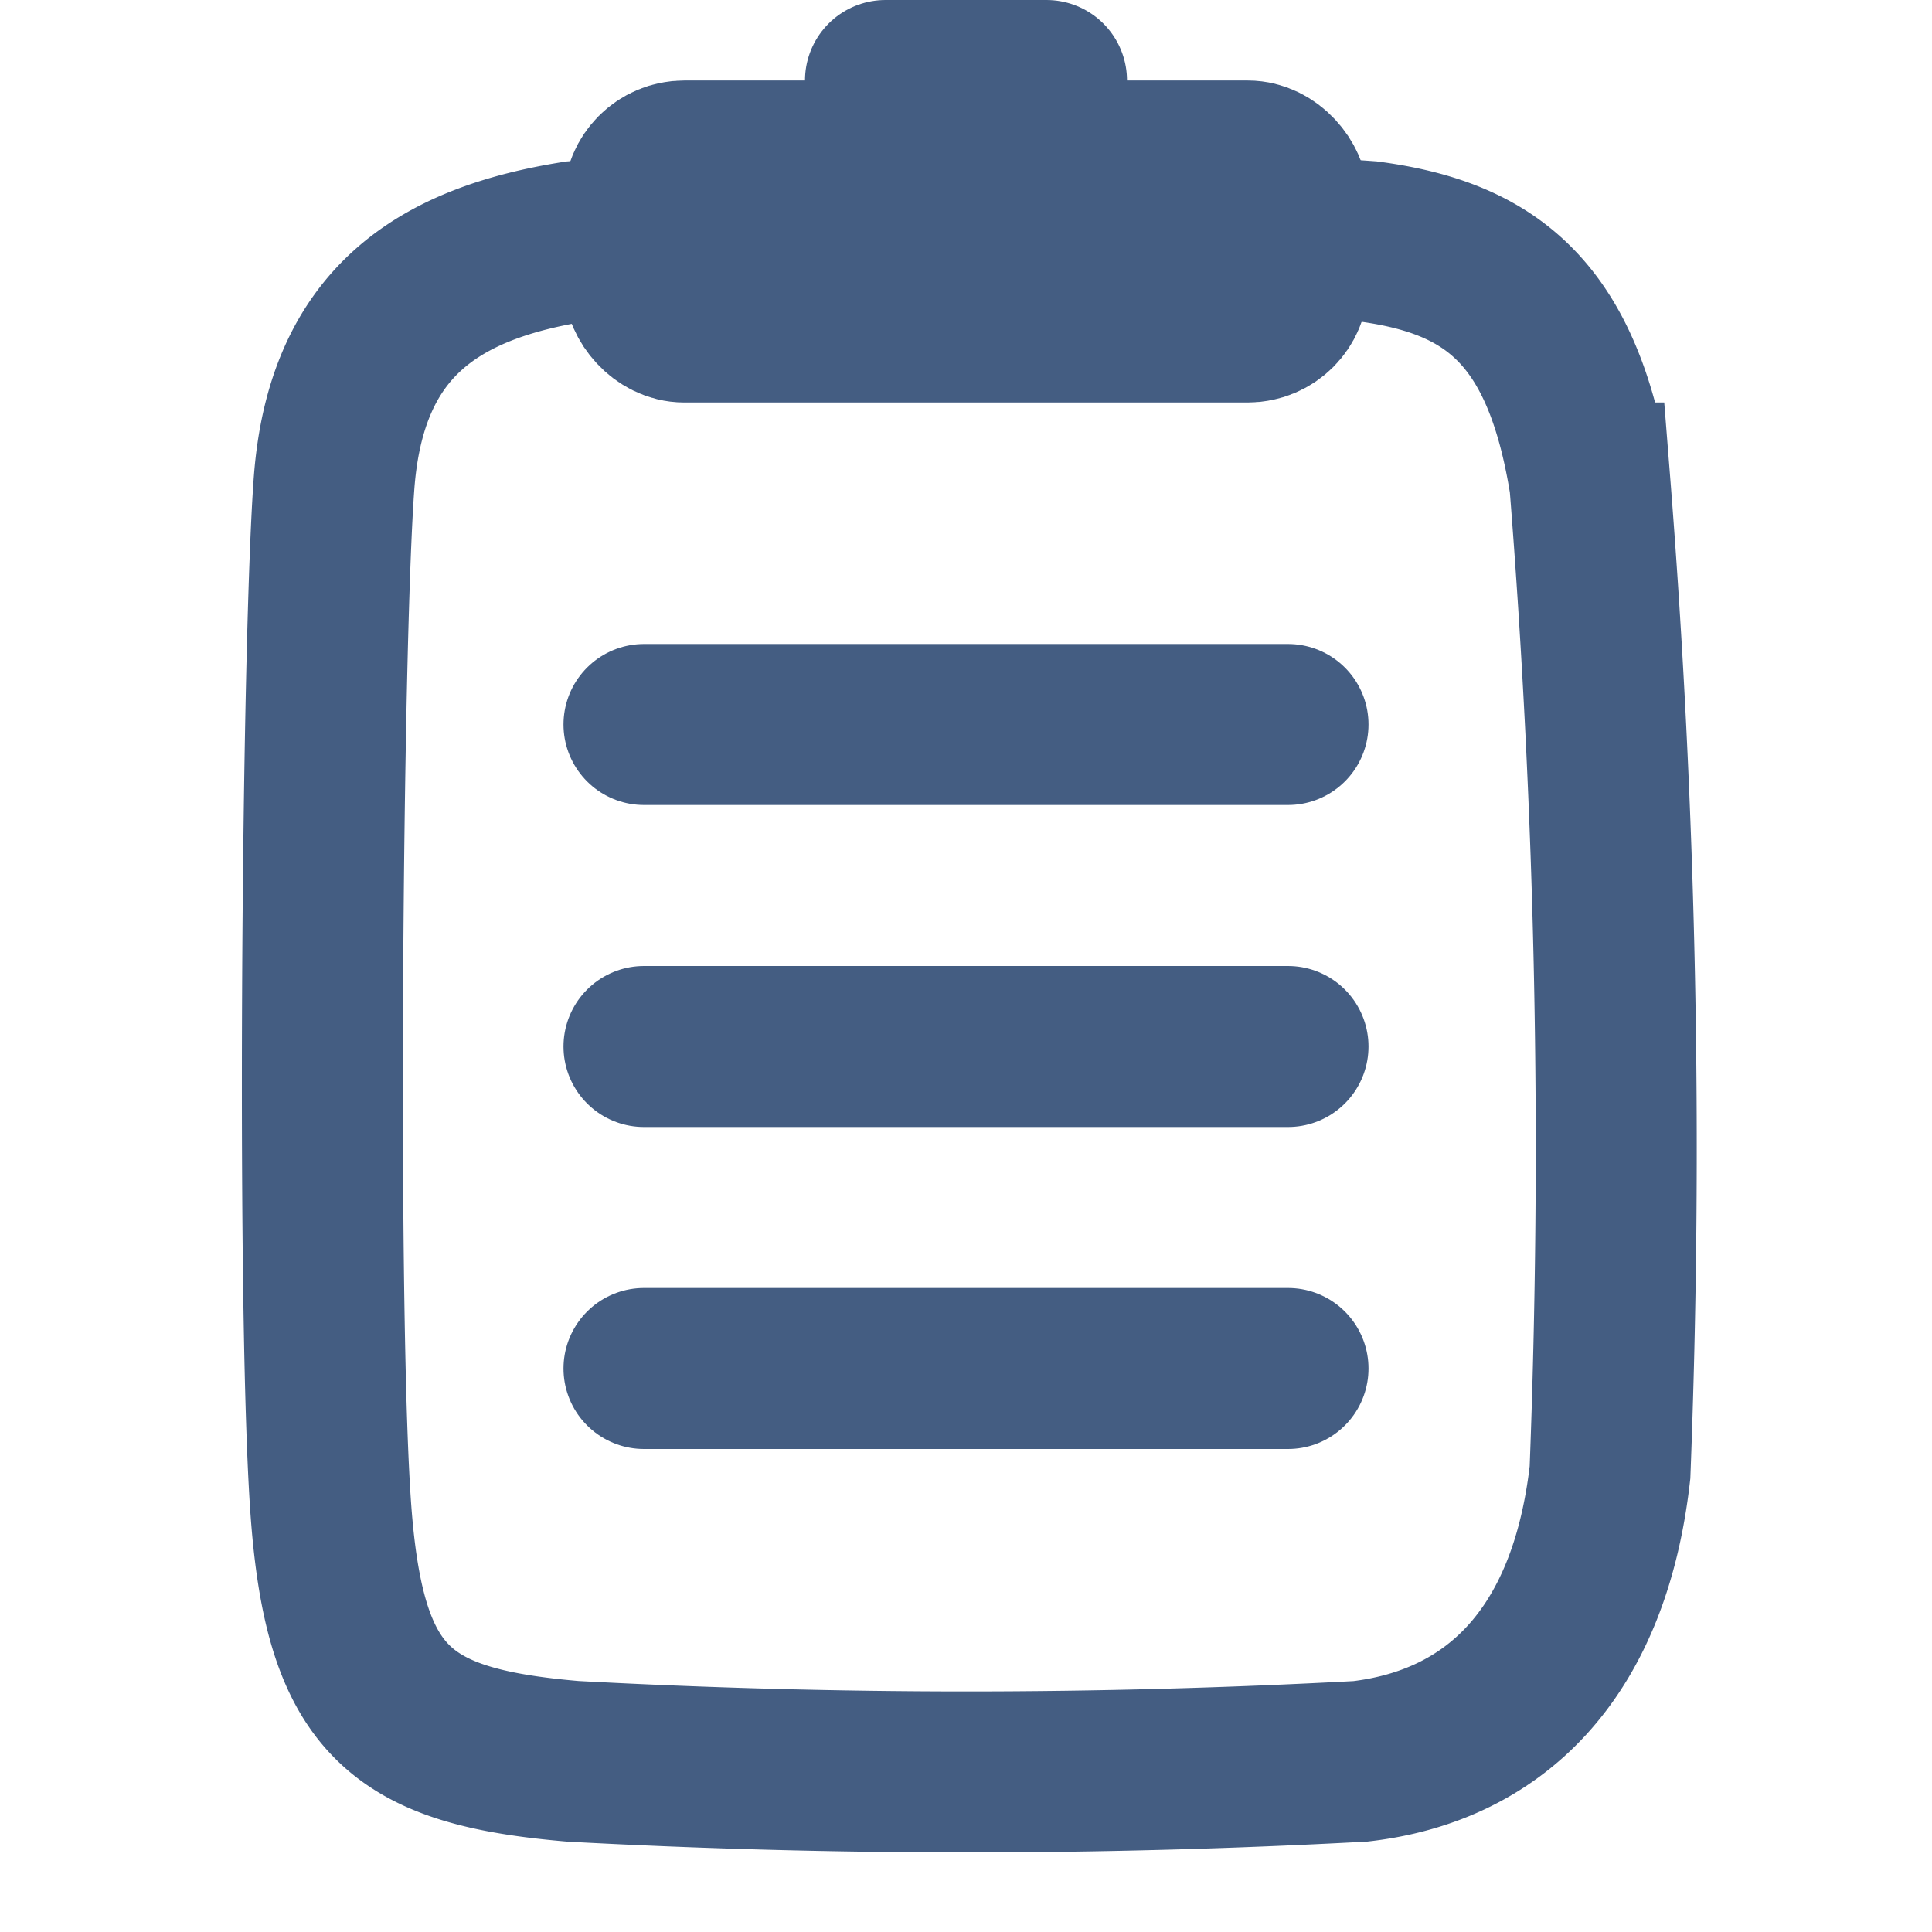
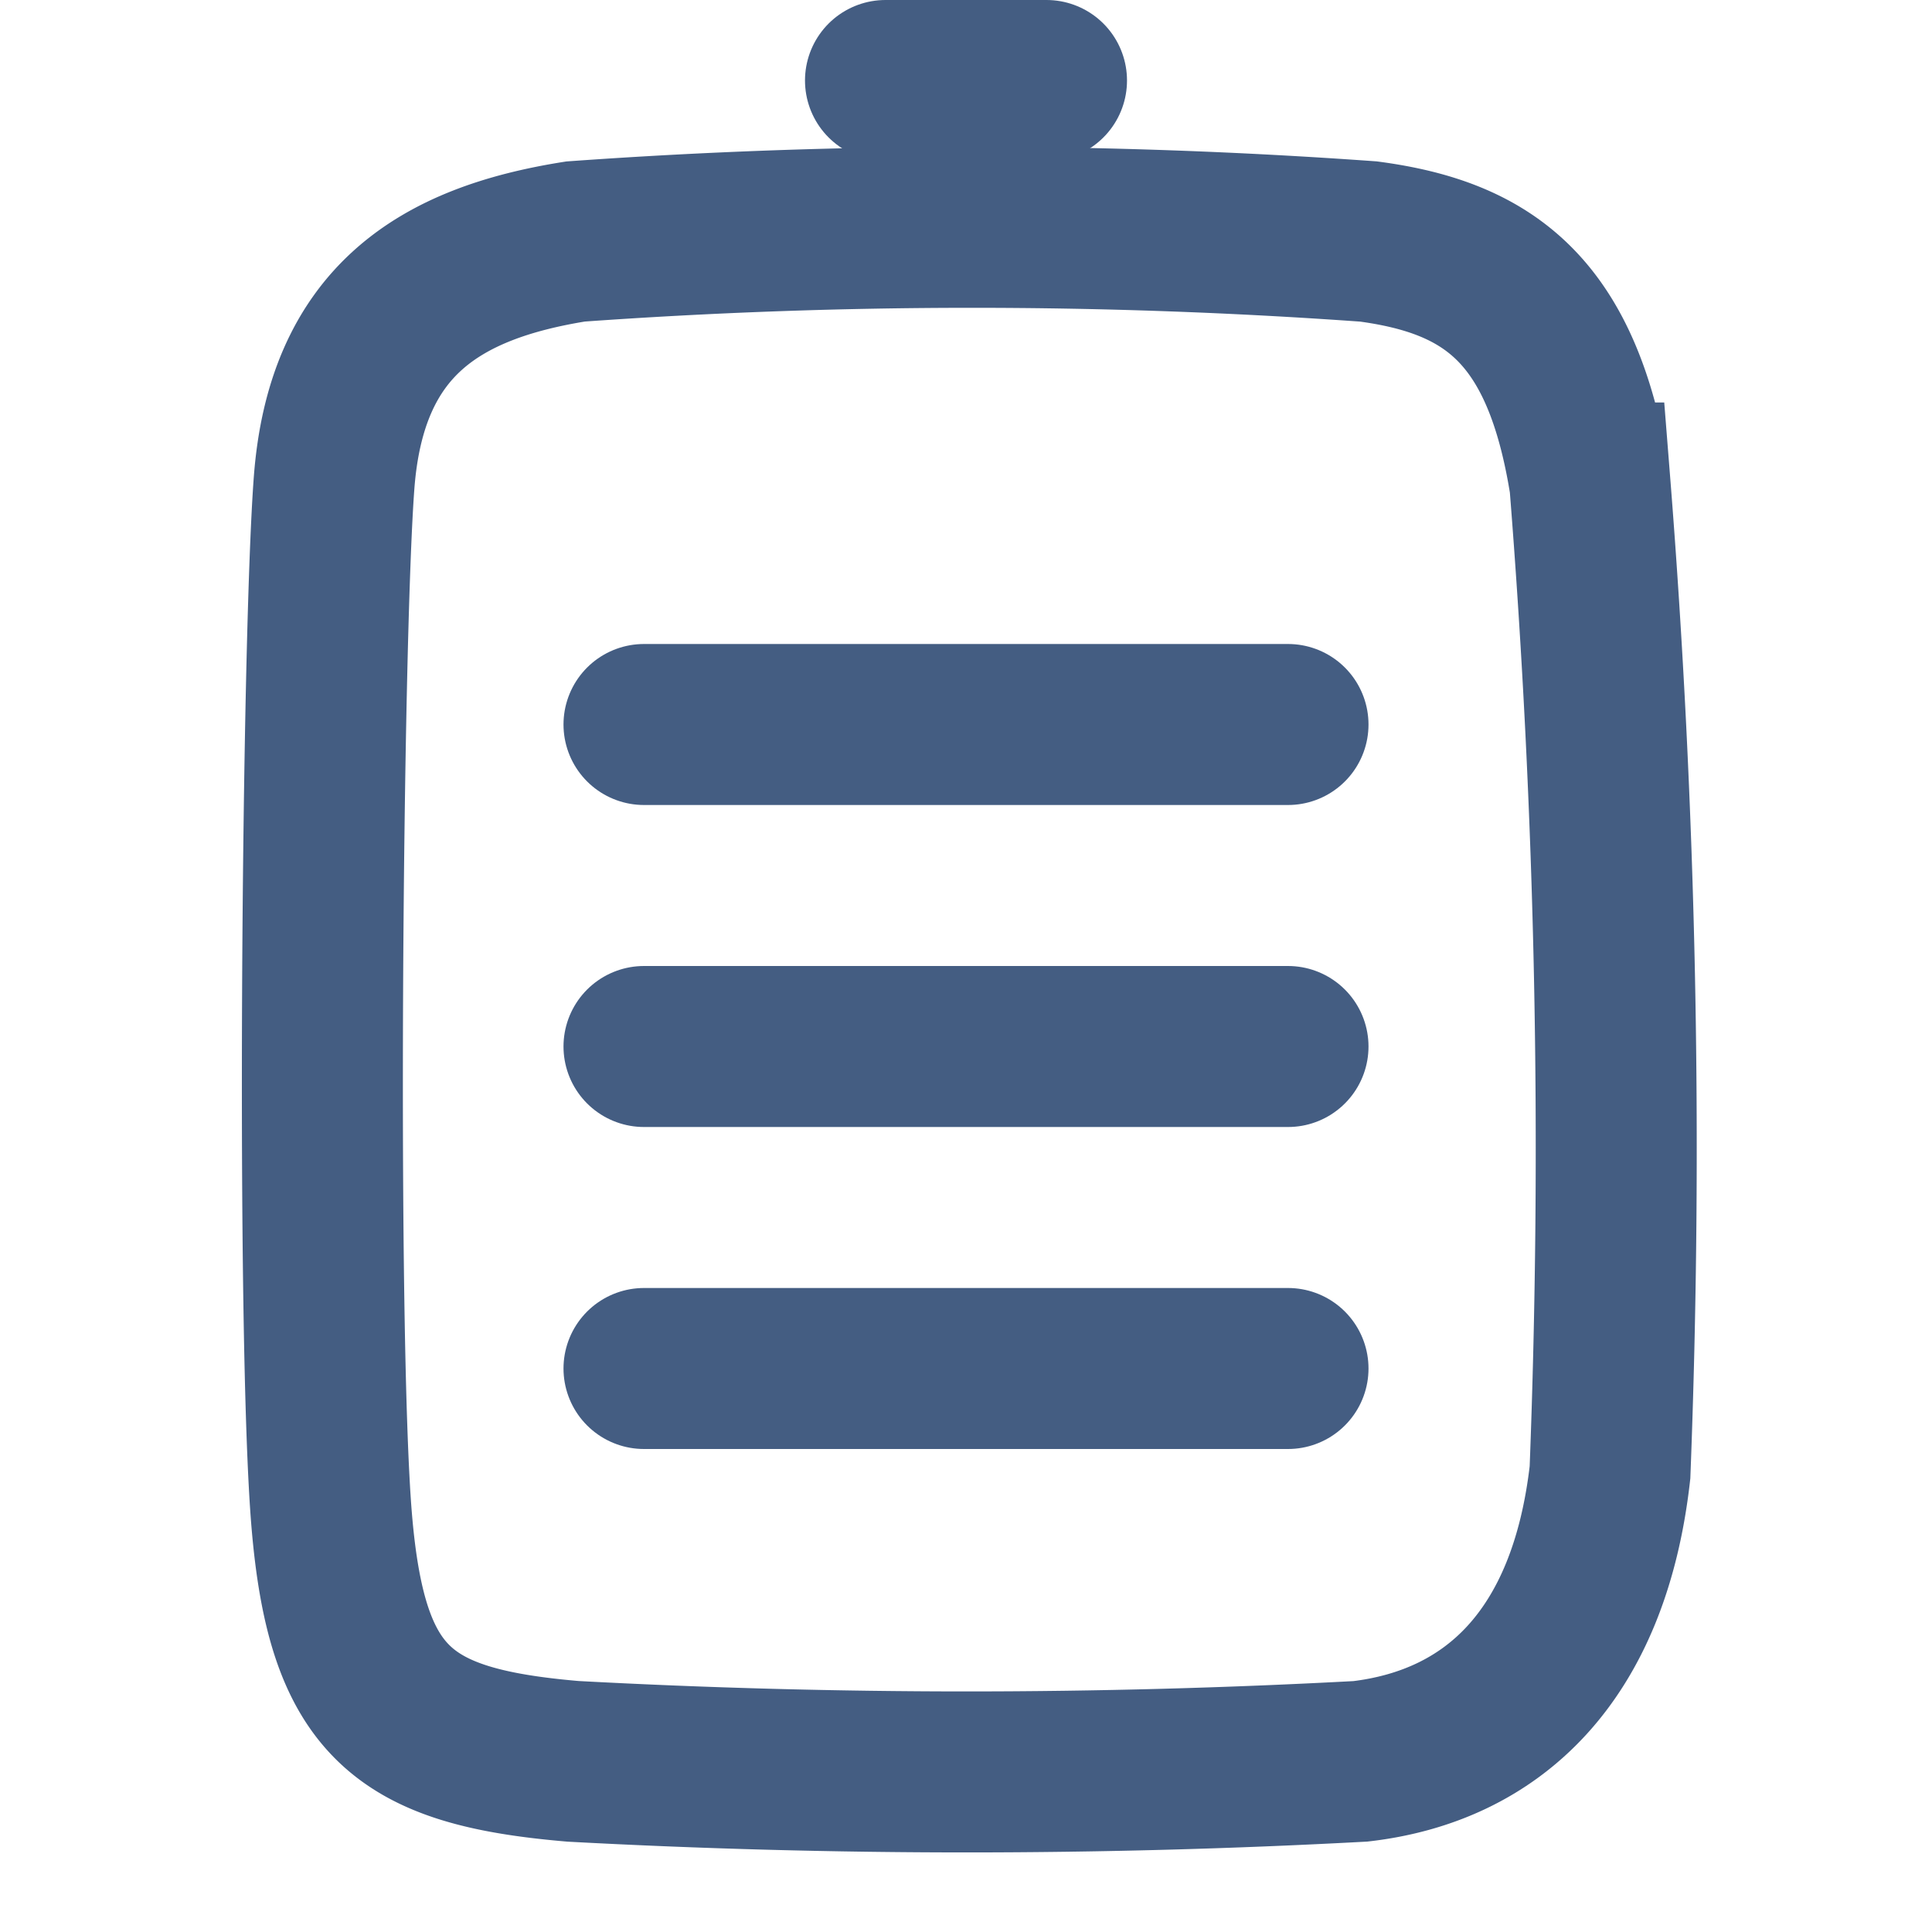
<svg xmlns="http://www.w3.org/2000/svg" width="24" height="24" viewBox="0 0 24 24">
  <defs>
    <style>.cls-1{fill:#e04c59;opacity:0;}.cls-2,.cls-3{fill:none;stroke:#445d82;stroke-width:2px;}.cls-2{stroke-miterlimit:10;}.cls-3{stroke-linecap:round;stroke-linejoin:round;}</style>
  </defs>
  <g id="_24_Clipboard" data-name="24_Clipboard">
    <rect id="Container" class="cls-1" width="24" height="24" />
    <path class="cls-2" d="M16.9,21.88a91,91,0,0,1-9.78,0c-2.11-.18-2.81-.72-3-3S4,8,4.15,6s1.3-2.73,3-3A68.88,68.88,0,0,1,17,3c1.5.2,2.41.86,2.75,3A104.52,104.52,0,0,1,20,18.29C19.74,20.59,18.53,21.69,16.9,21.88Z" />
    <line class="cls-3" x1="8" y1="9" x2="16" y2="9" />
    <line class="cls-3" x1="8" y1="13" x2="16" y2="13" />
    <line class="cls-3" x1="8" y1="17" x2="16" y2="17" />
    <line class="cls-3" x1="11" y1="1" x2="13" y2="1" />
-     <rect class="cls-3" x="8" y="2" width="8" height="2" rx="0.5" />
  </g>
</svg>